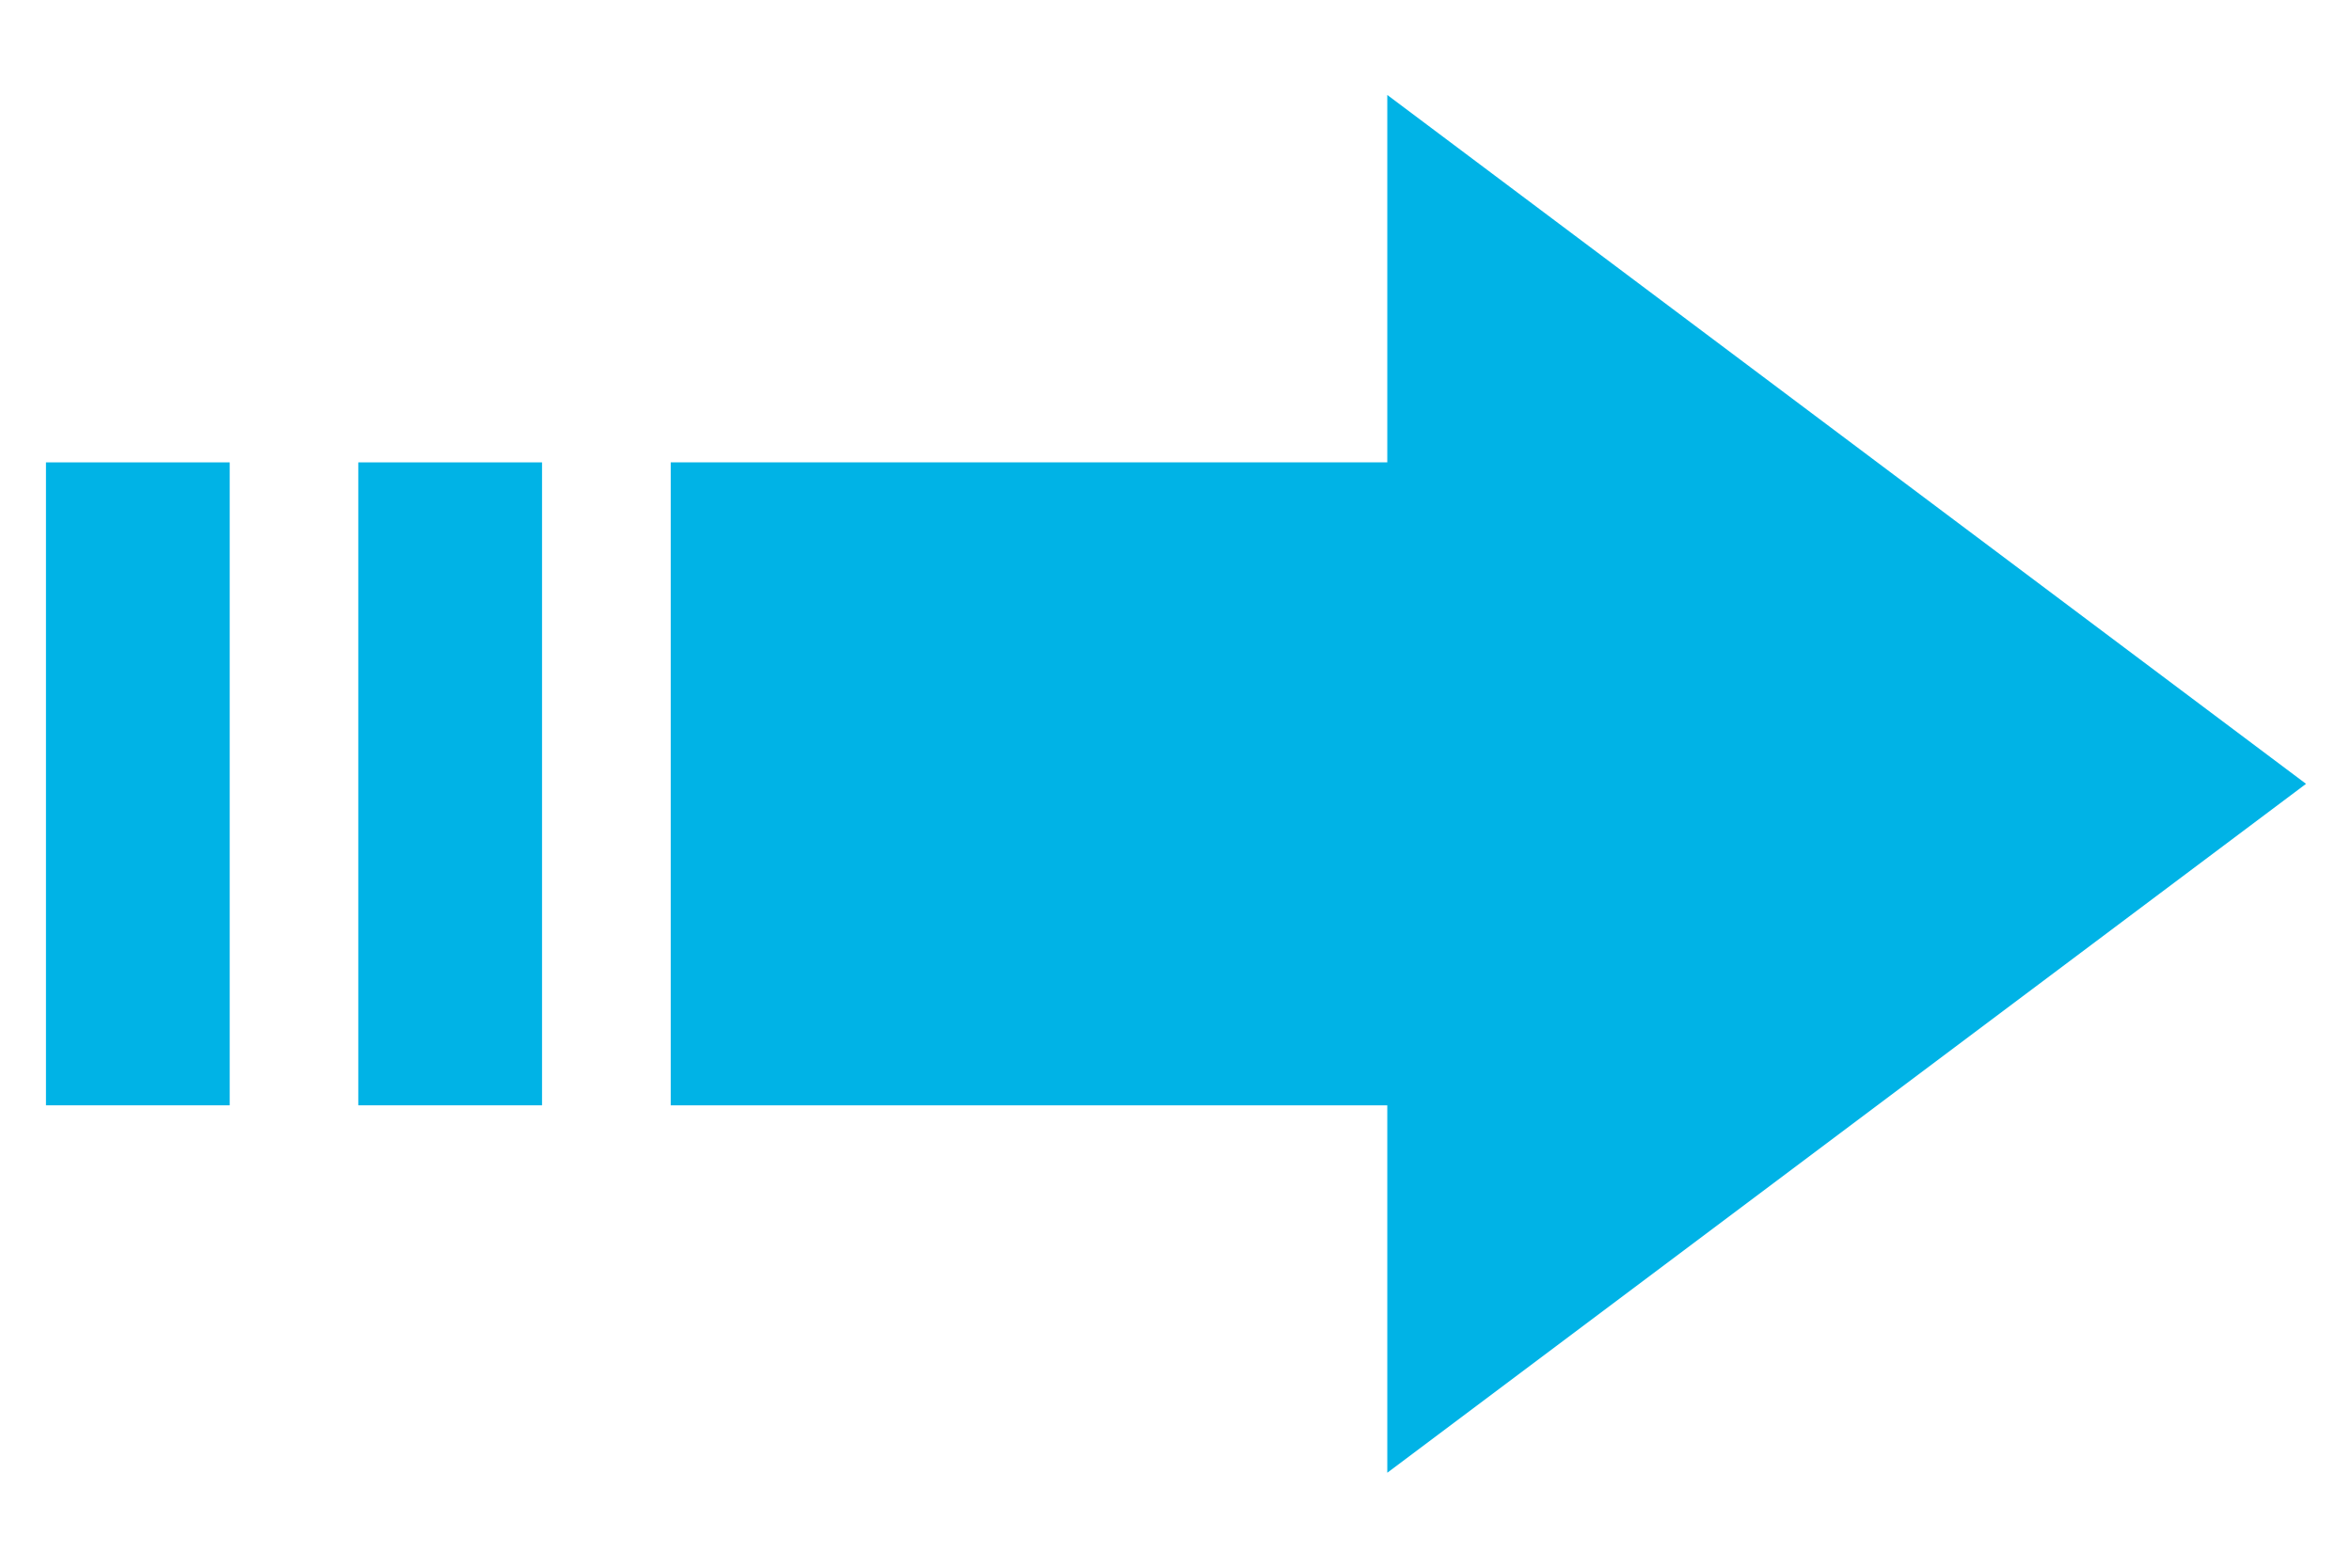
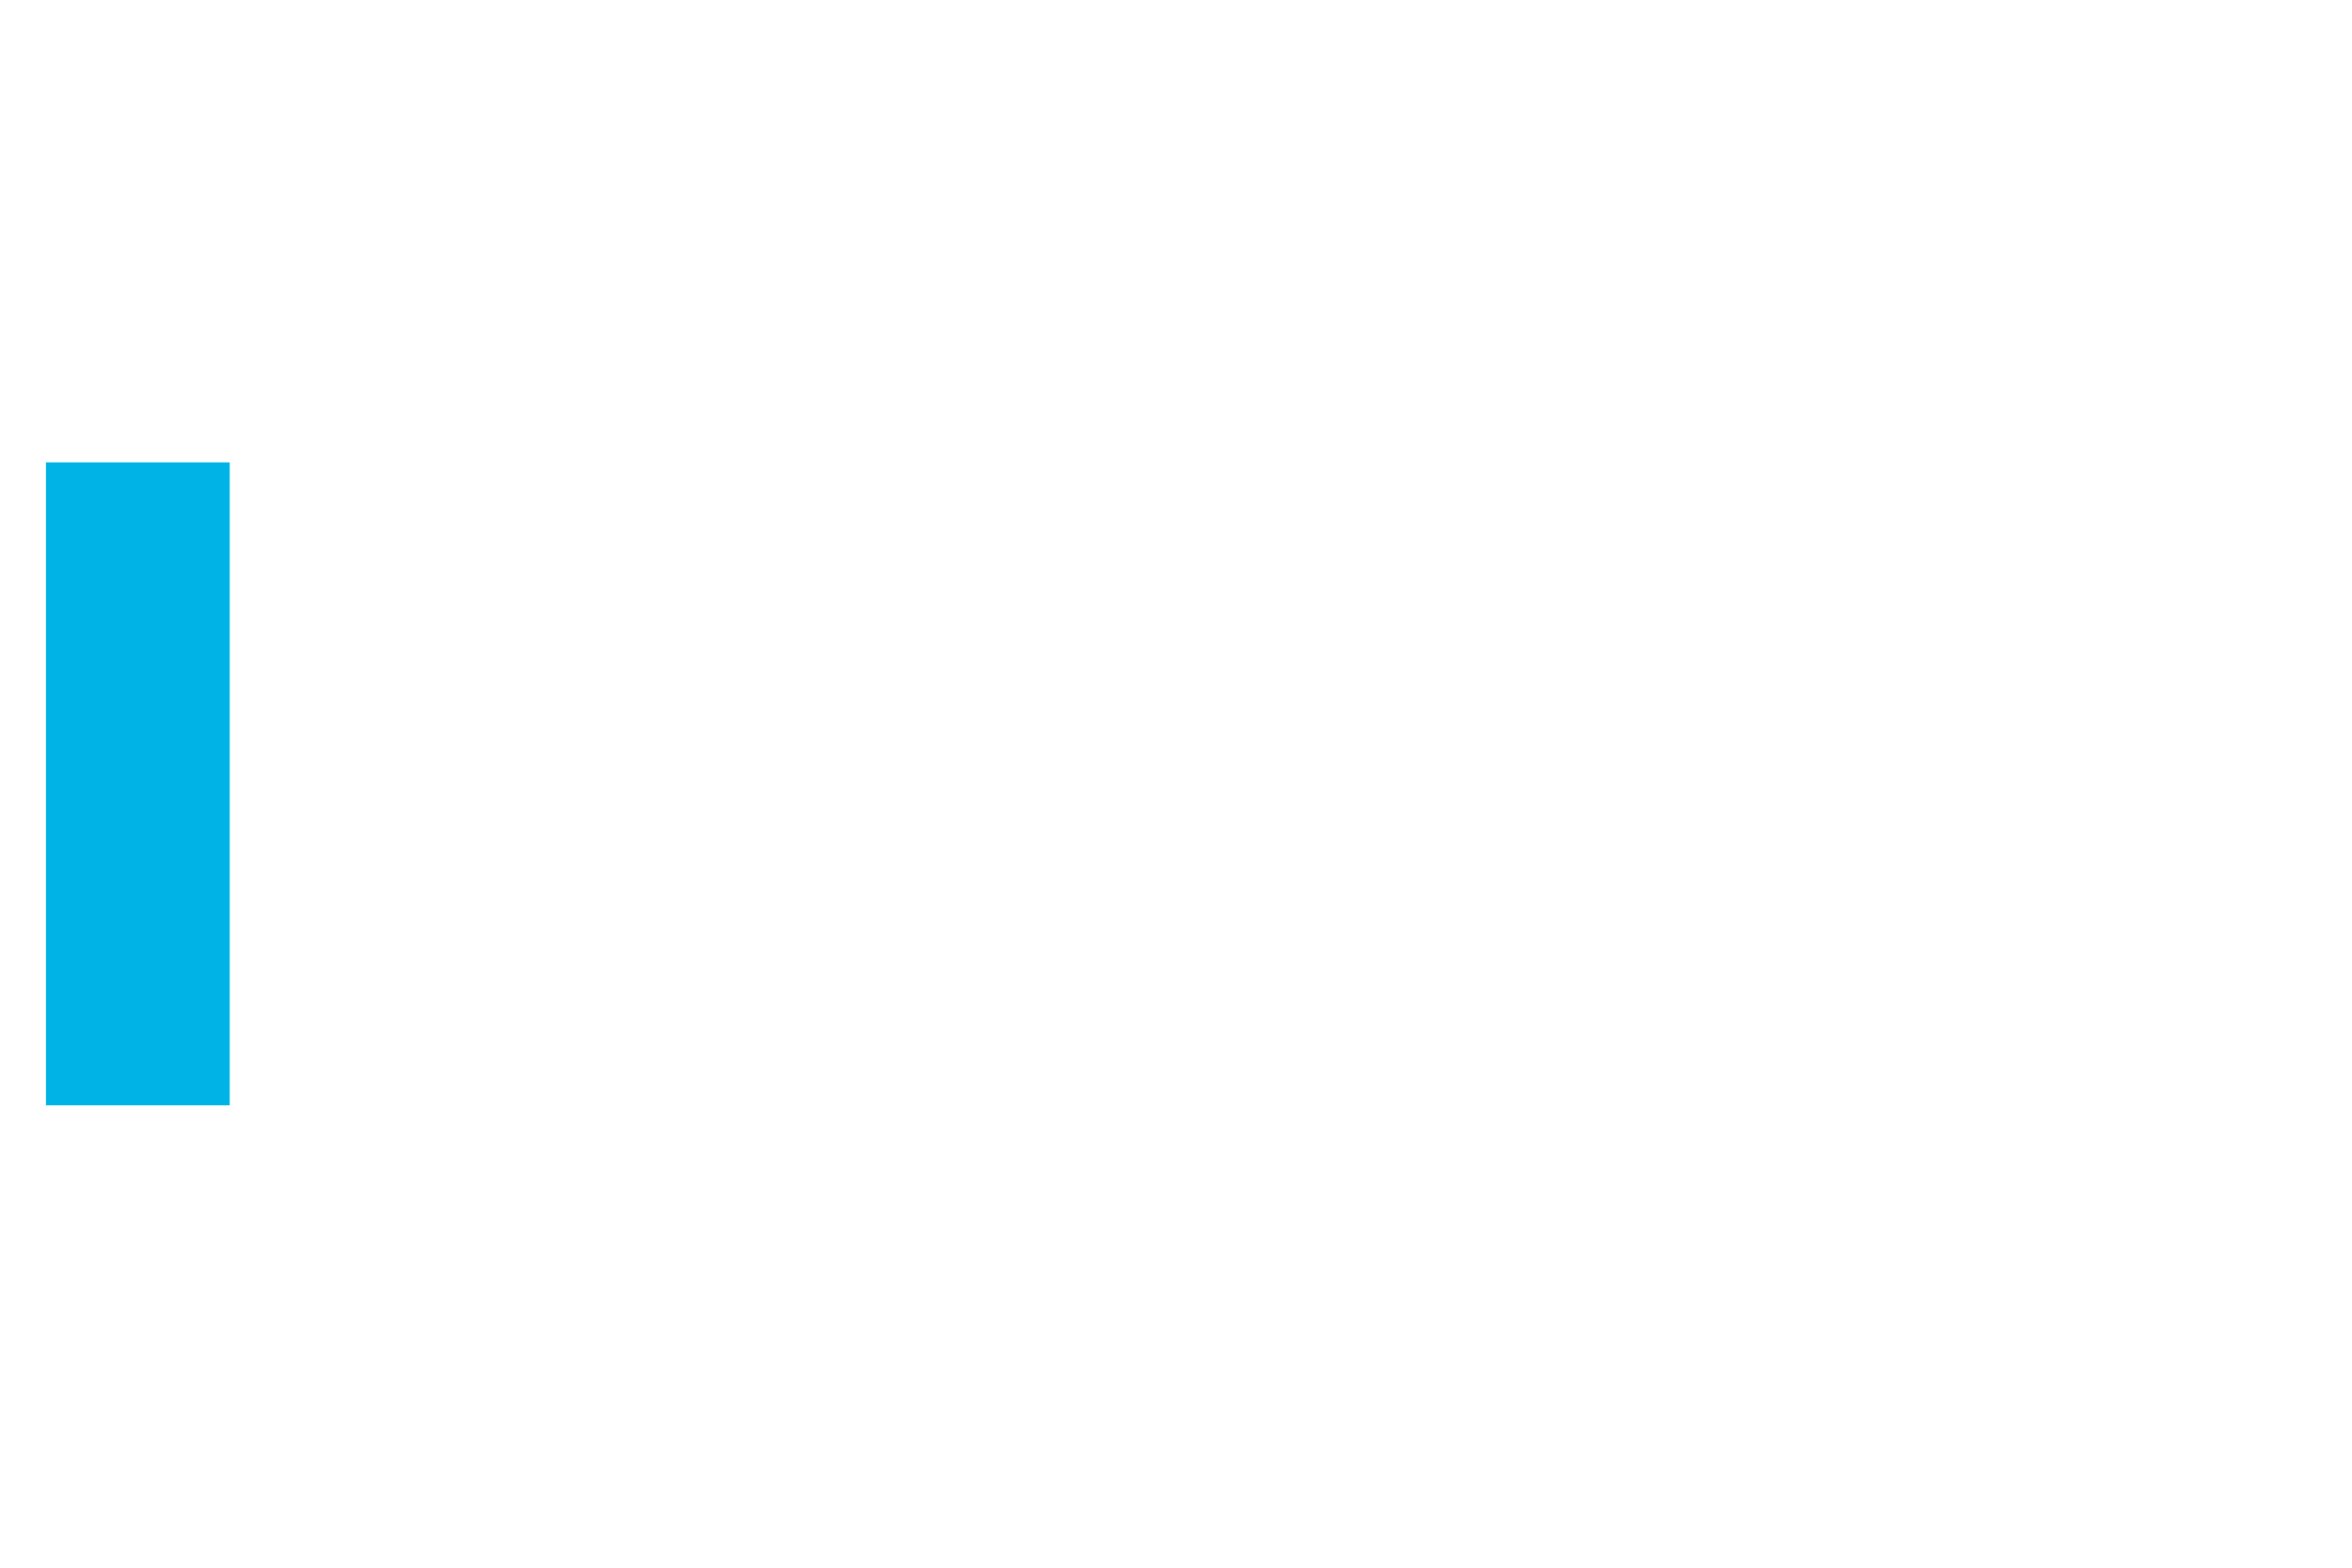
<svg xmlns="http://www.w3.org/2000/svg" width="24" height="16" viewBox="0 0 24 16" fill="none">
-   <path d="M23.531 8L14.156 0.969V4.719H6.844V11.281H14.156V15.031L23.531 8Z" fill="#00B3E6" />
-   <path d="M3.656 4.719H5.531V11.281H3.656V4.719Z" fill="#00B3E6" />
  <path d="M0.469 4.719H2.344V11.281H0.469V4.719Z" fill="#00B3E6" />
</svg>